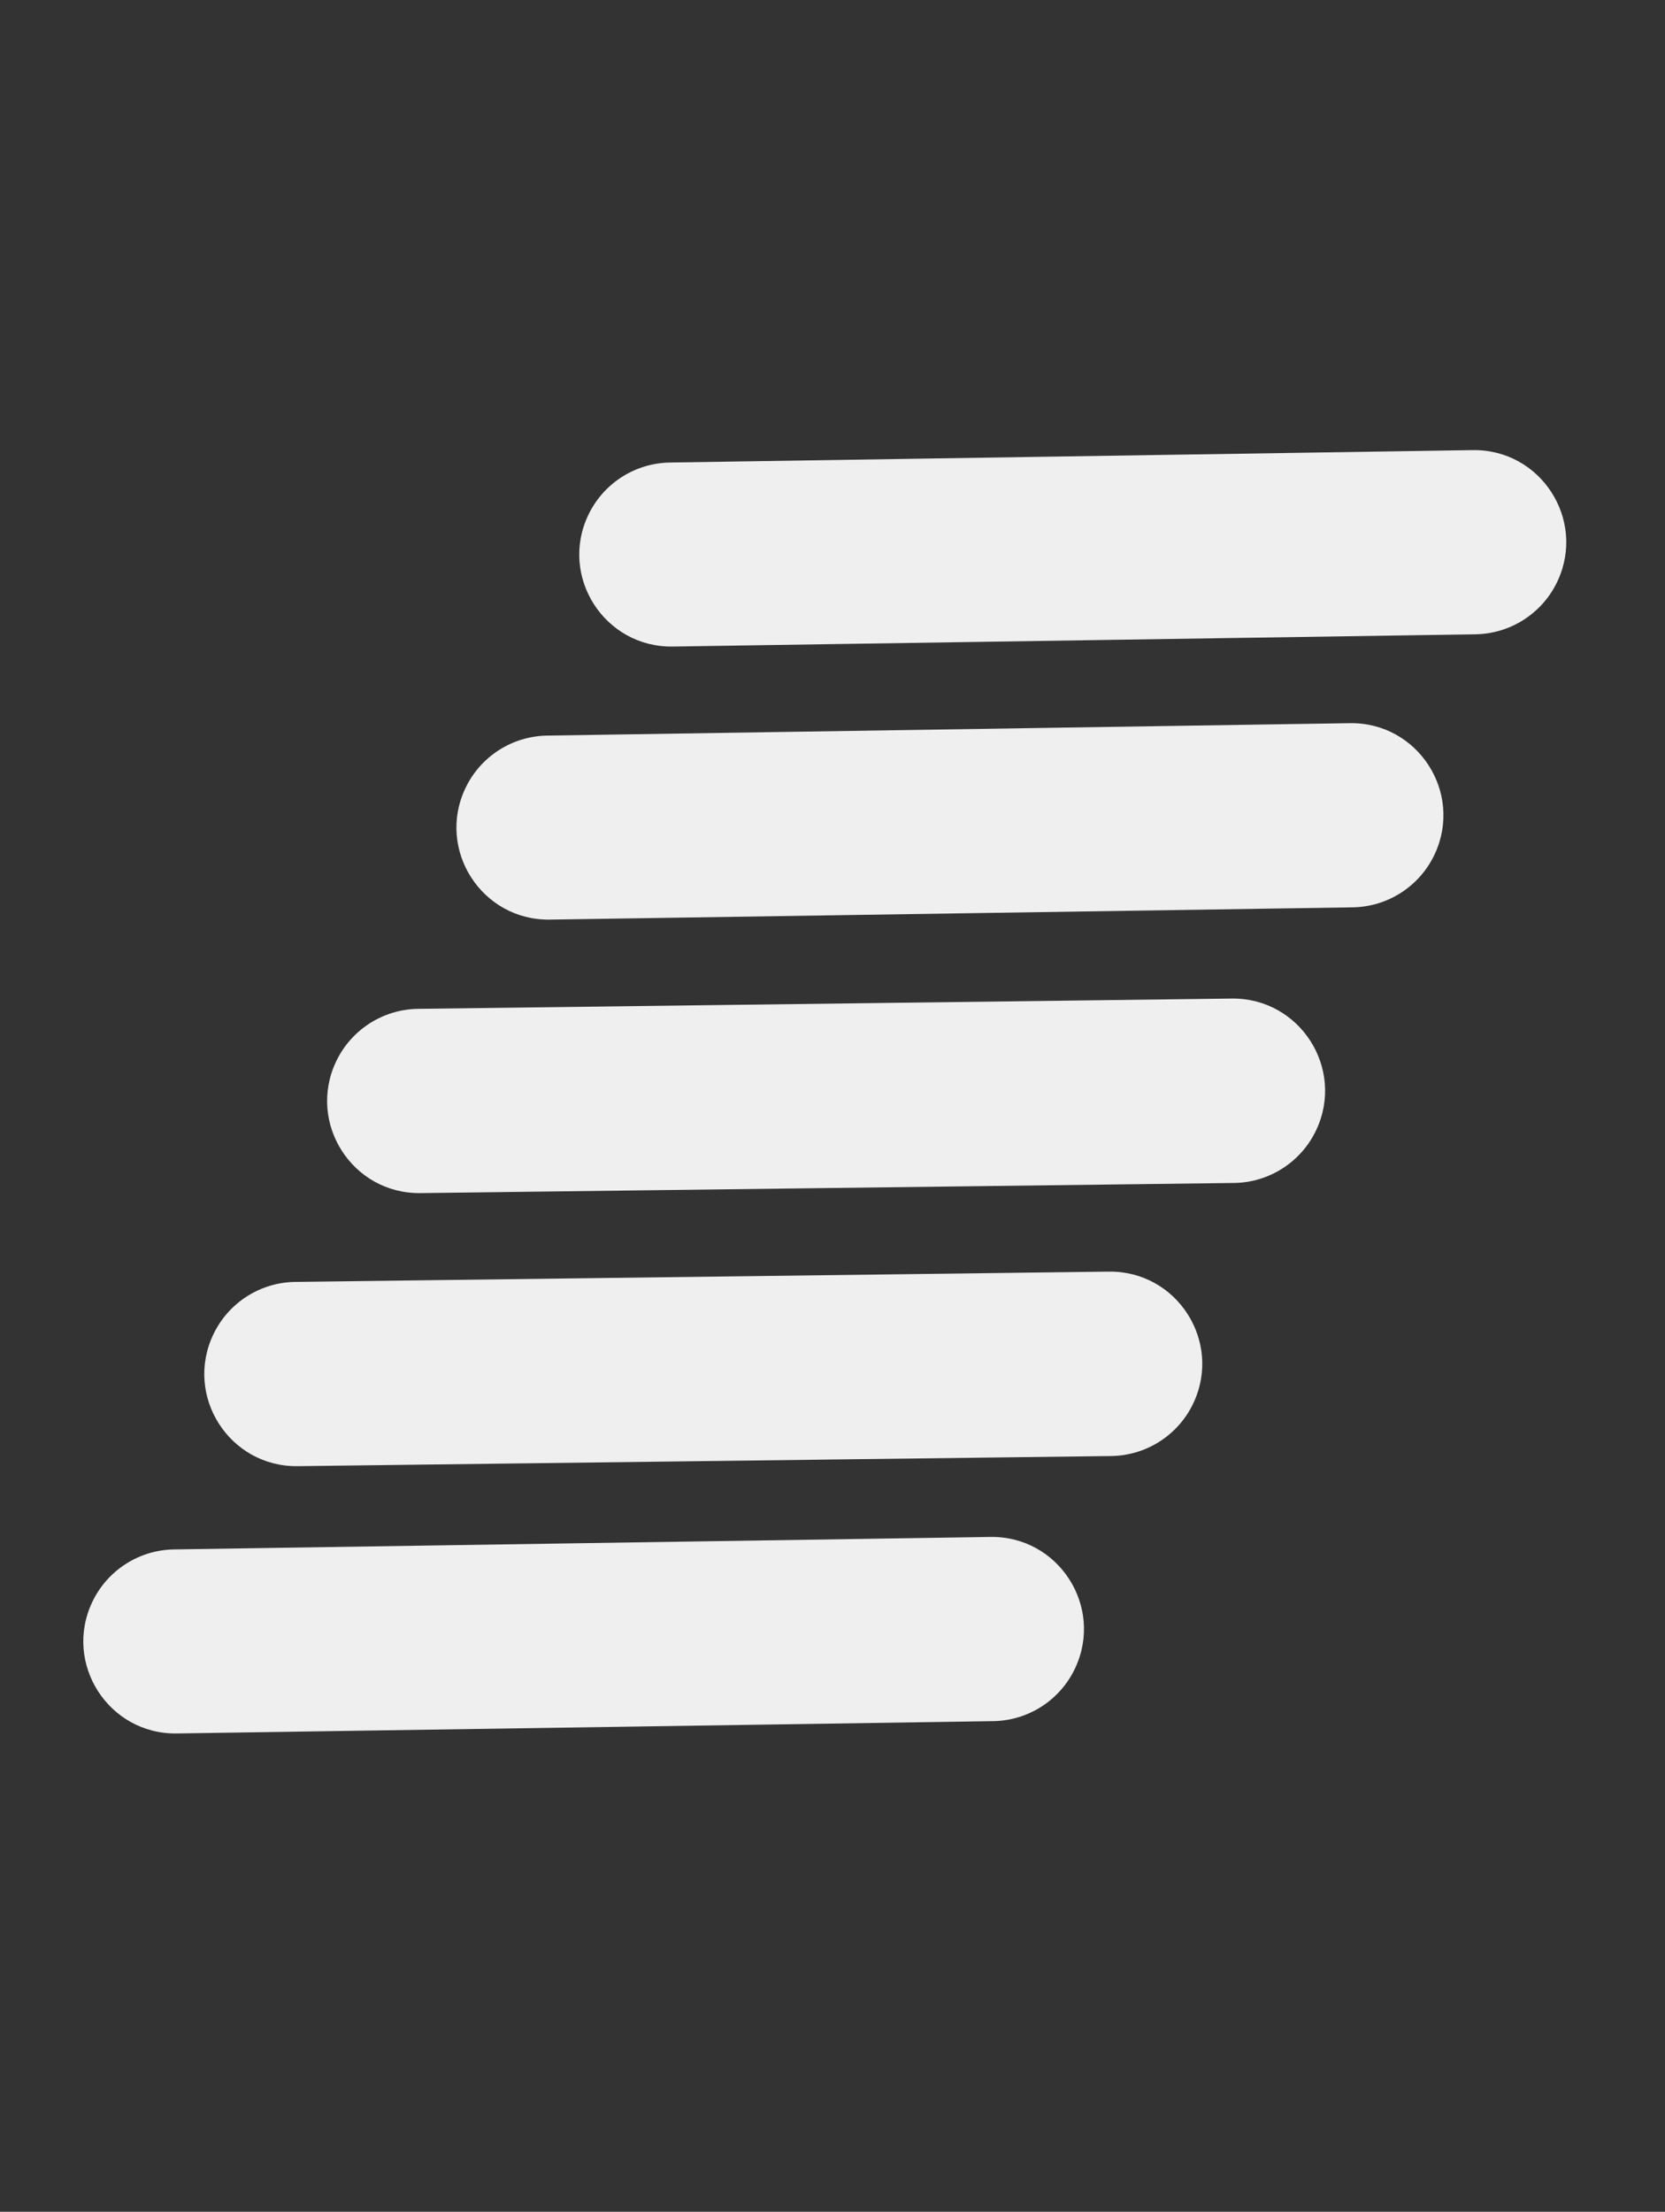
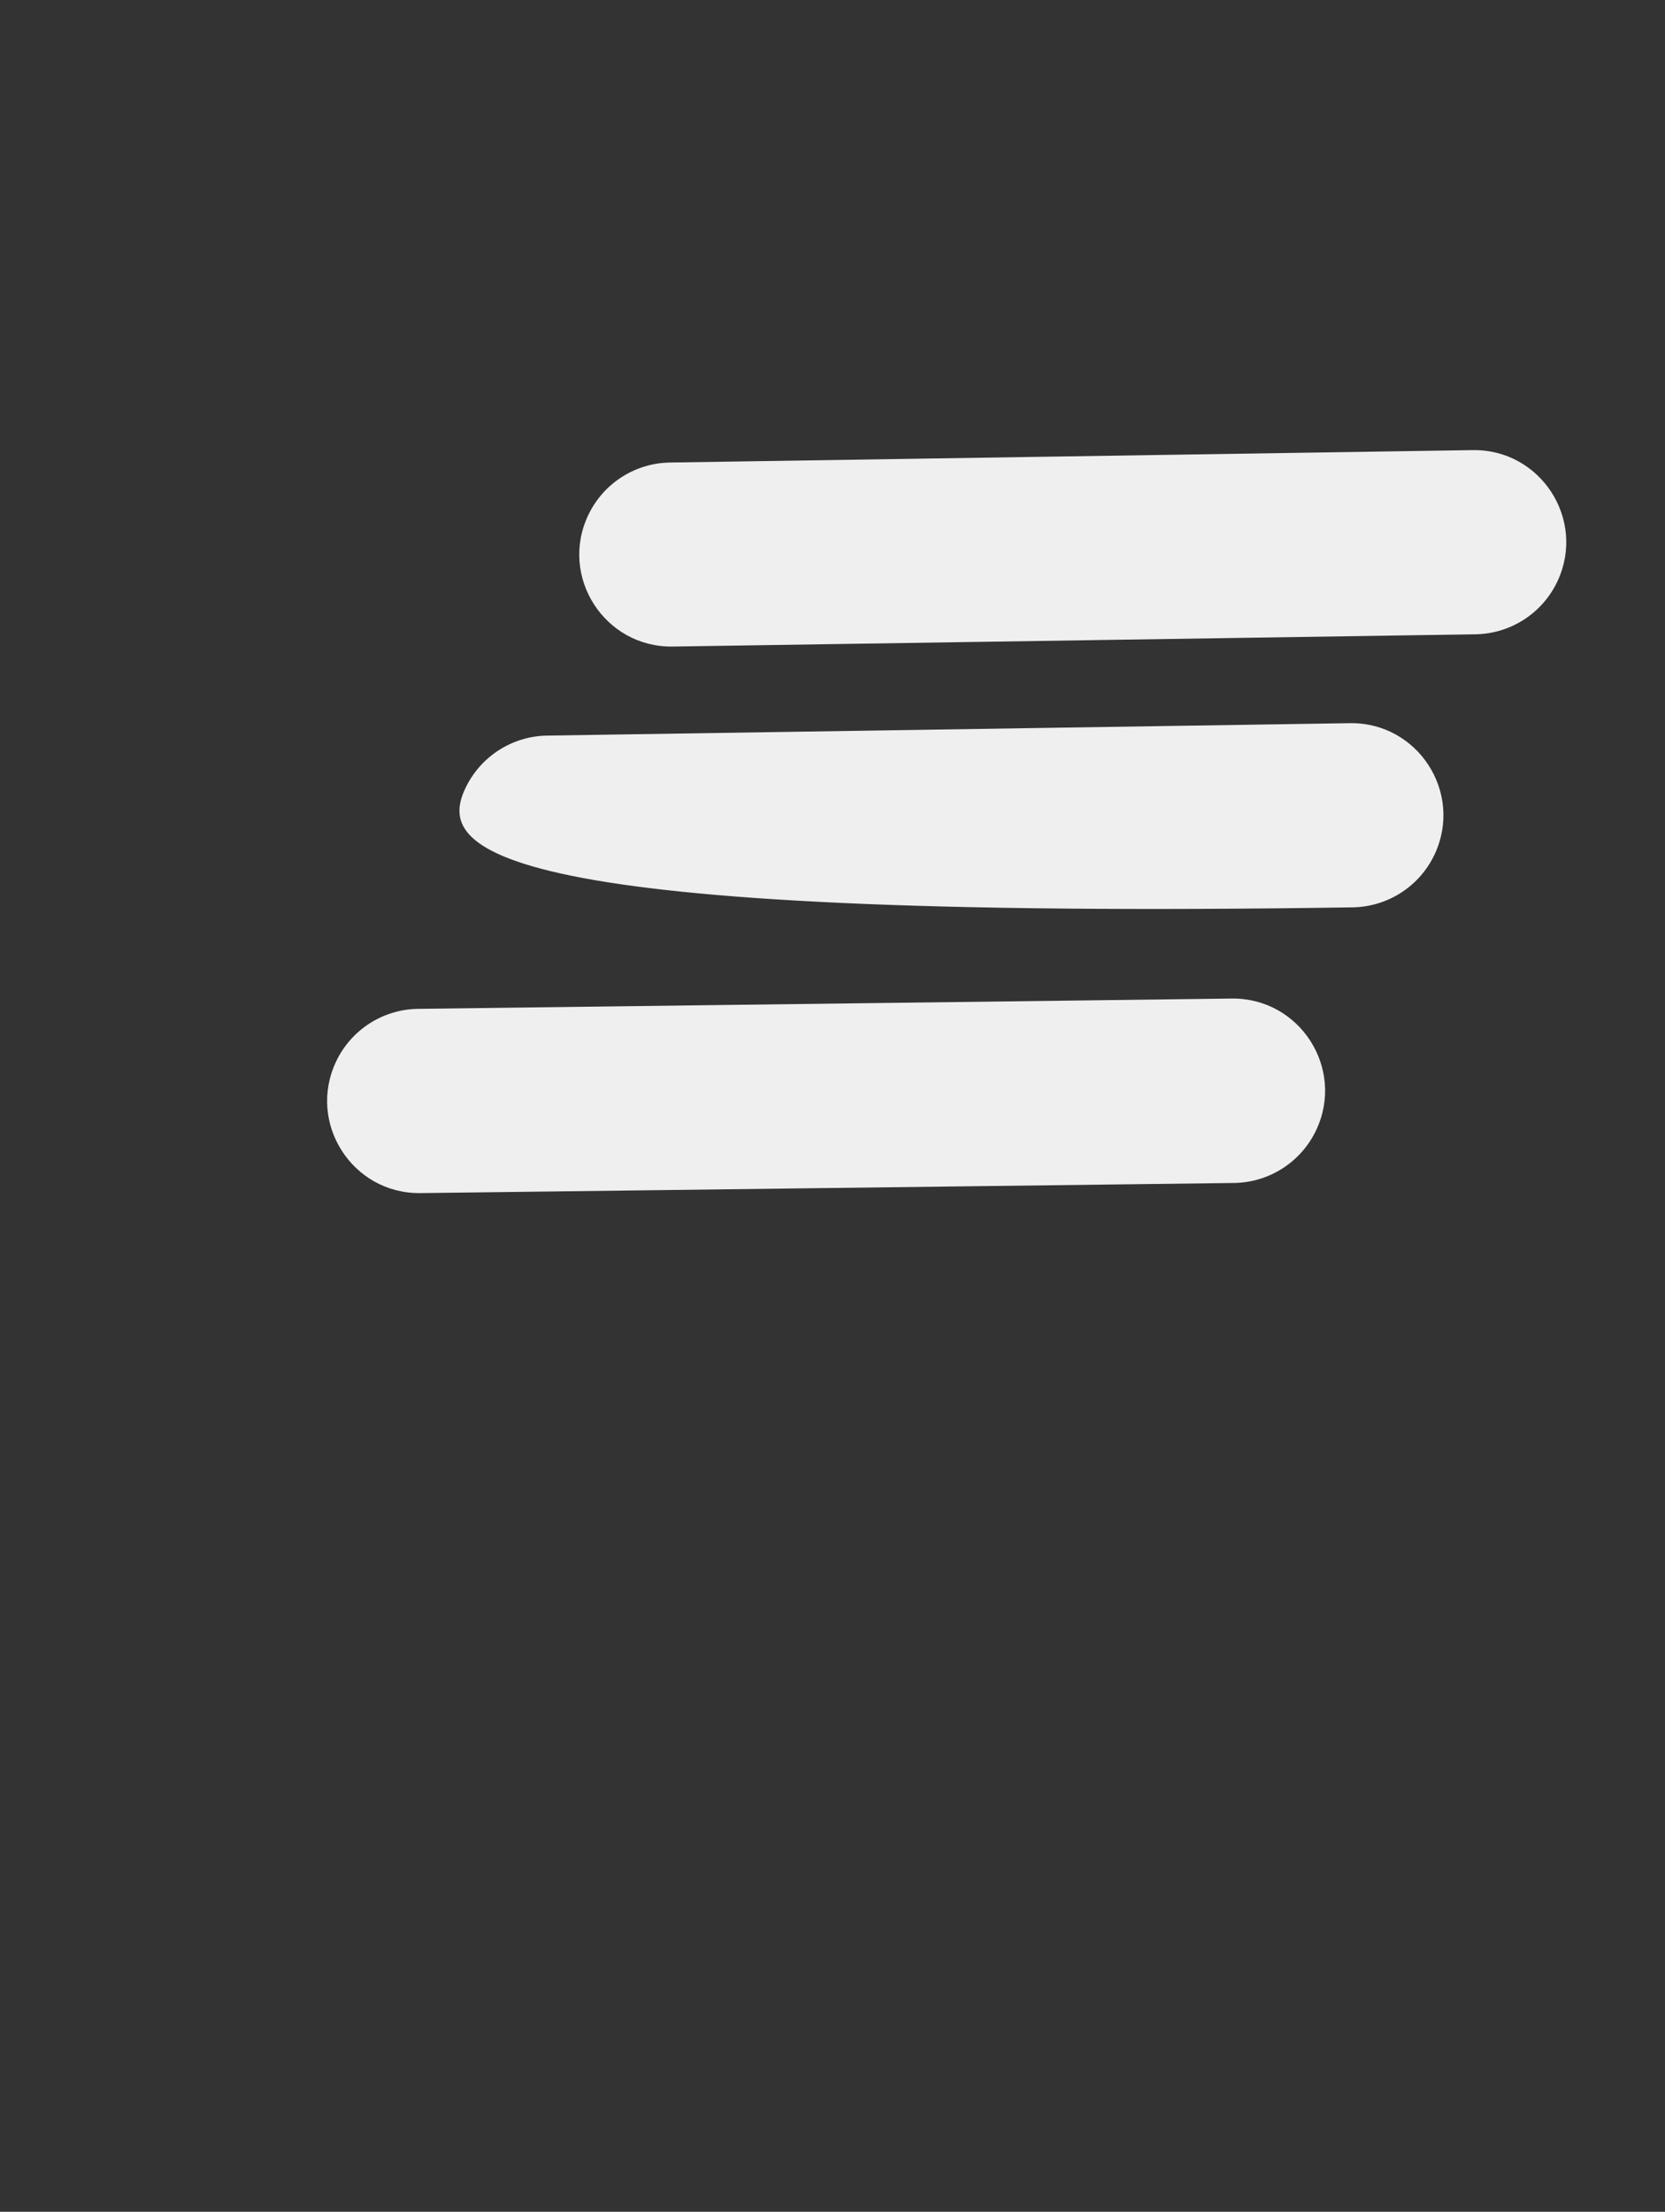
<svg xmlns="http://www.w3.org/2000/svg" width="61" height="81" viewBox="0 0 61 81" fill="none">
  <rect x="0" y="0" width="61" height="81" fill="#333333" stroke="none" />
-   <path d="M3.383 58.664C3.934 57.508 5.093 56.763 6.374 56.743L36.285 56.286C38.774 56.248 40.446 58.828 39.393 61.085C38.847 62.257 37.679 63.013 36.387 63.032L6.477 63.483C3.978 63.52 2.309 60.92 3.383 58.664Z" fill="#EFEFEF" />
-   <path d="M7.816 48.869C8.369 47.708 9.534 46.962 10.82 46.946L40.623 46.569C43.112 46.537 44.779 49.117 43.727 51.374C43.178 52.549 42.005 53.307 40.708 53.323L10.904 53.694C8.406 53.725 6.742 51.125 7.816 48.869Z" fill="#EFEFEF" />
-   <path d="M17.053 28.86C17.604 27.704 18.763 26.959 20.043 26.939L49.453 26.484C51.943 26.445 53.615 29.025 52.563 31.282C52.016 32.453 50.849 33.209 49.557 33.229L20.147 33.678C17.648 33.716 15.979 31.116 17.053 28.86Z" fill="#EFEFEF" />
+   <path d="M17.053 28.86C17.604 27.704 18.763 26.959 20.043 26.939L49.453 26.484C51.943 26.445 53.615 29.025 52.563 31.282C52.016 32.453 50.849 33.209 49.557 33.229C17.648 33.716 15.979 31.116 17.053 28.86Z" fill="#EFEFEF" />
  <path d="M12.316 38.869C12.869 37.708 14.034 36.962 15.32 36.946L45.123 36.569C47.612 36.537 49.279 39.117 48.227 41.374C47.678 42.549 46.505 43.307 45.208 43.323L15.404 43.694C12.906 43.725 11.242 41.125 12.316 38.869Z" fill="#EFEFEF" />
  <path d="M21.553 18.86C22.104 17.704 23.263 16.959 24.543 16.939L53.953 16.484C56.443 16.445 58.115 19.025 57.063 21.282C56.516 22.453 55.349 23.209 54.057 23.229L24.647 23.678C22.148 23.716 20.479 21.116 21.553 18.86Z" fill="#EFEFEF" />
</svg>